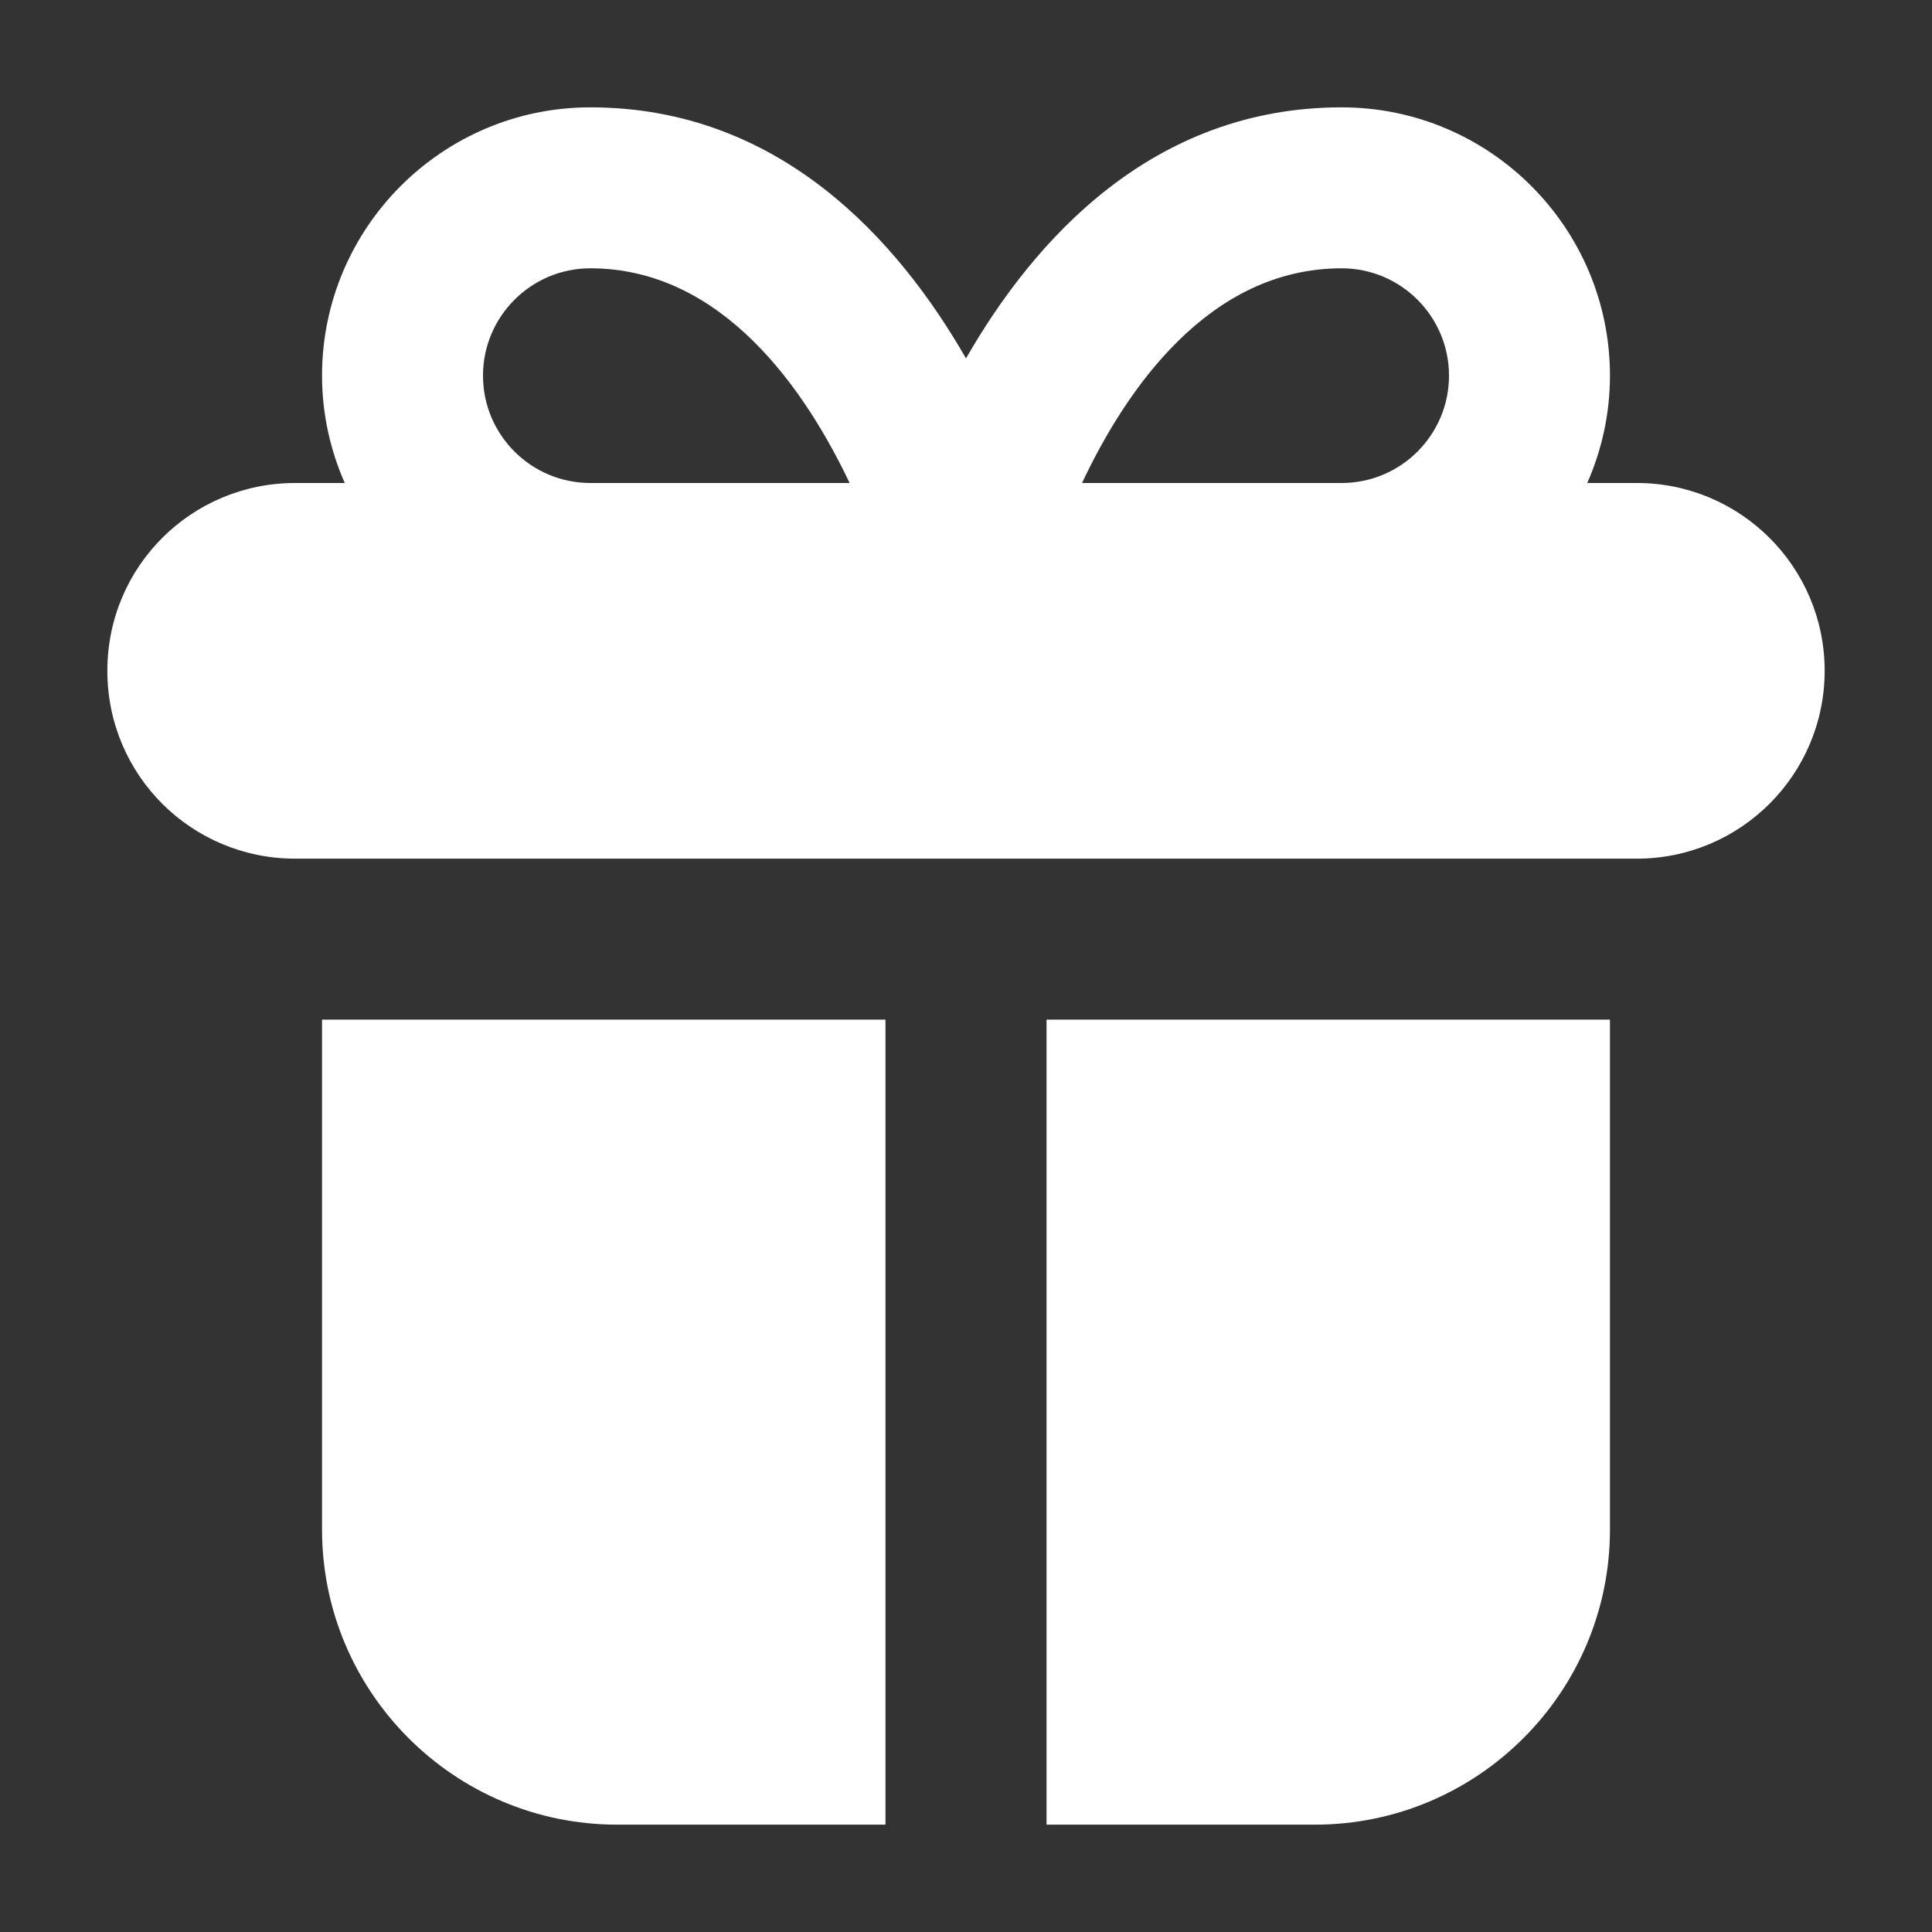
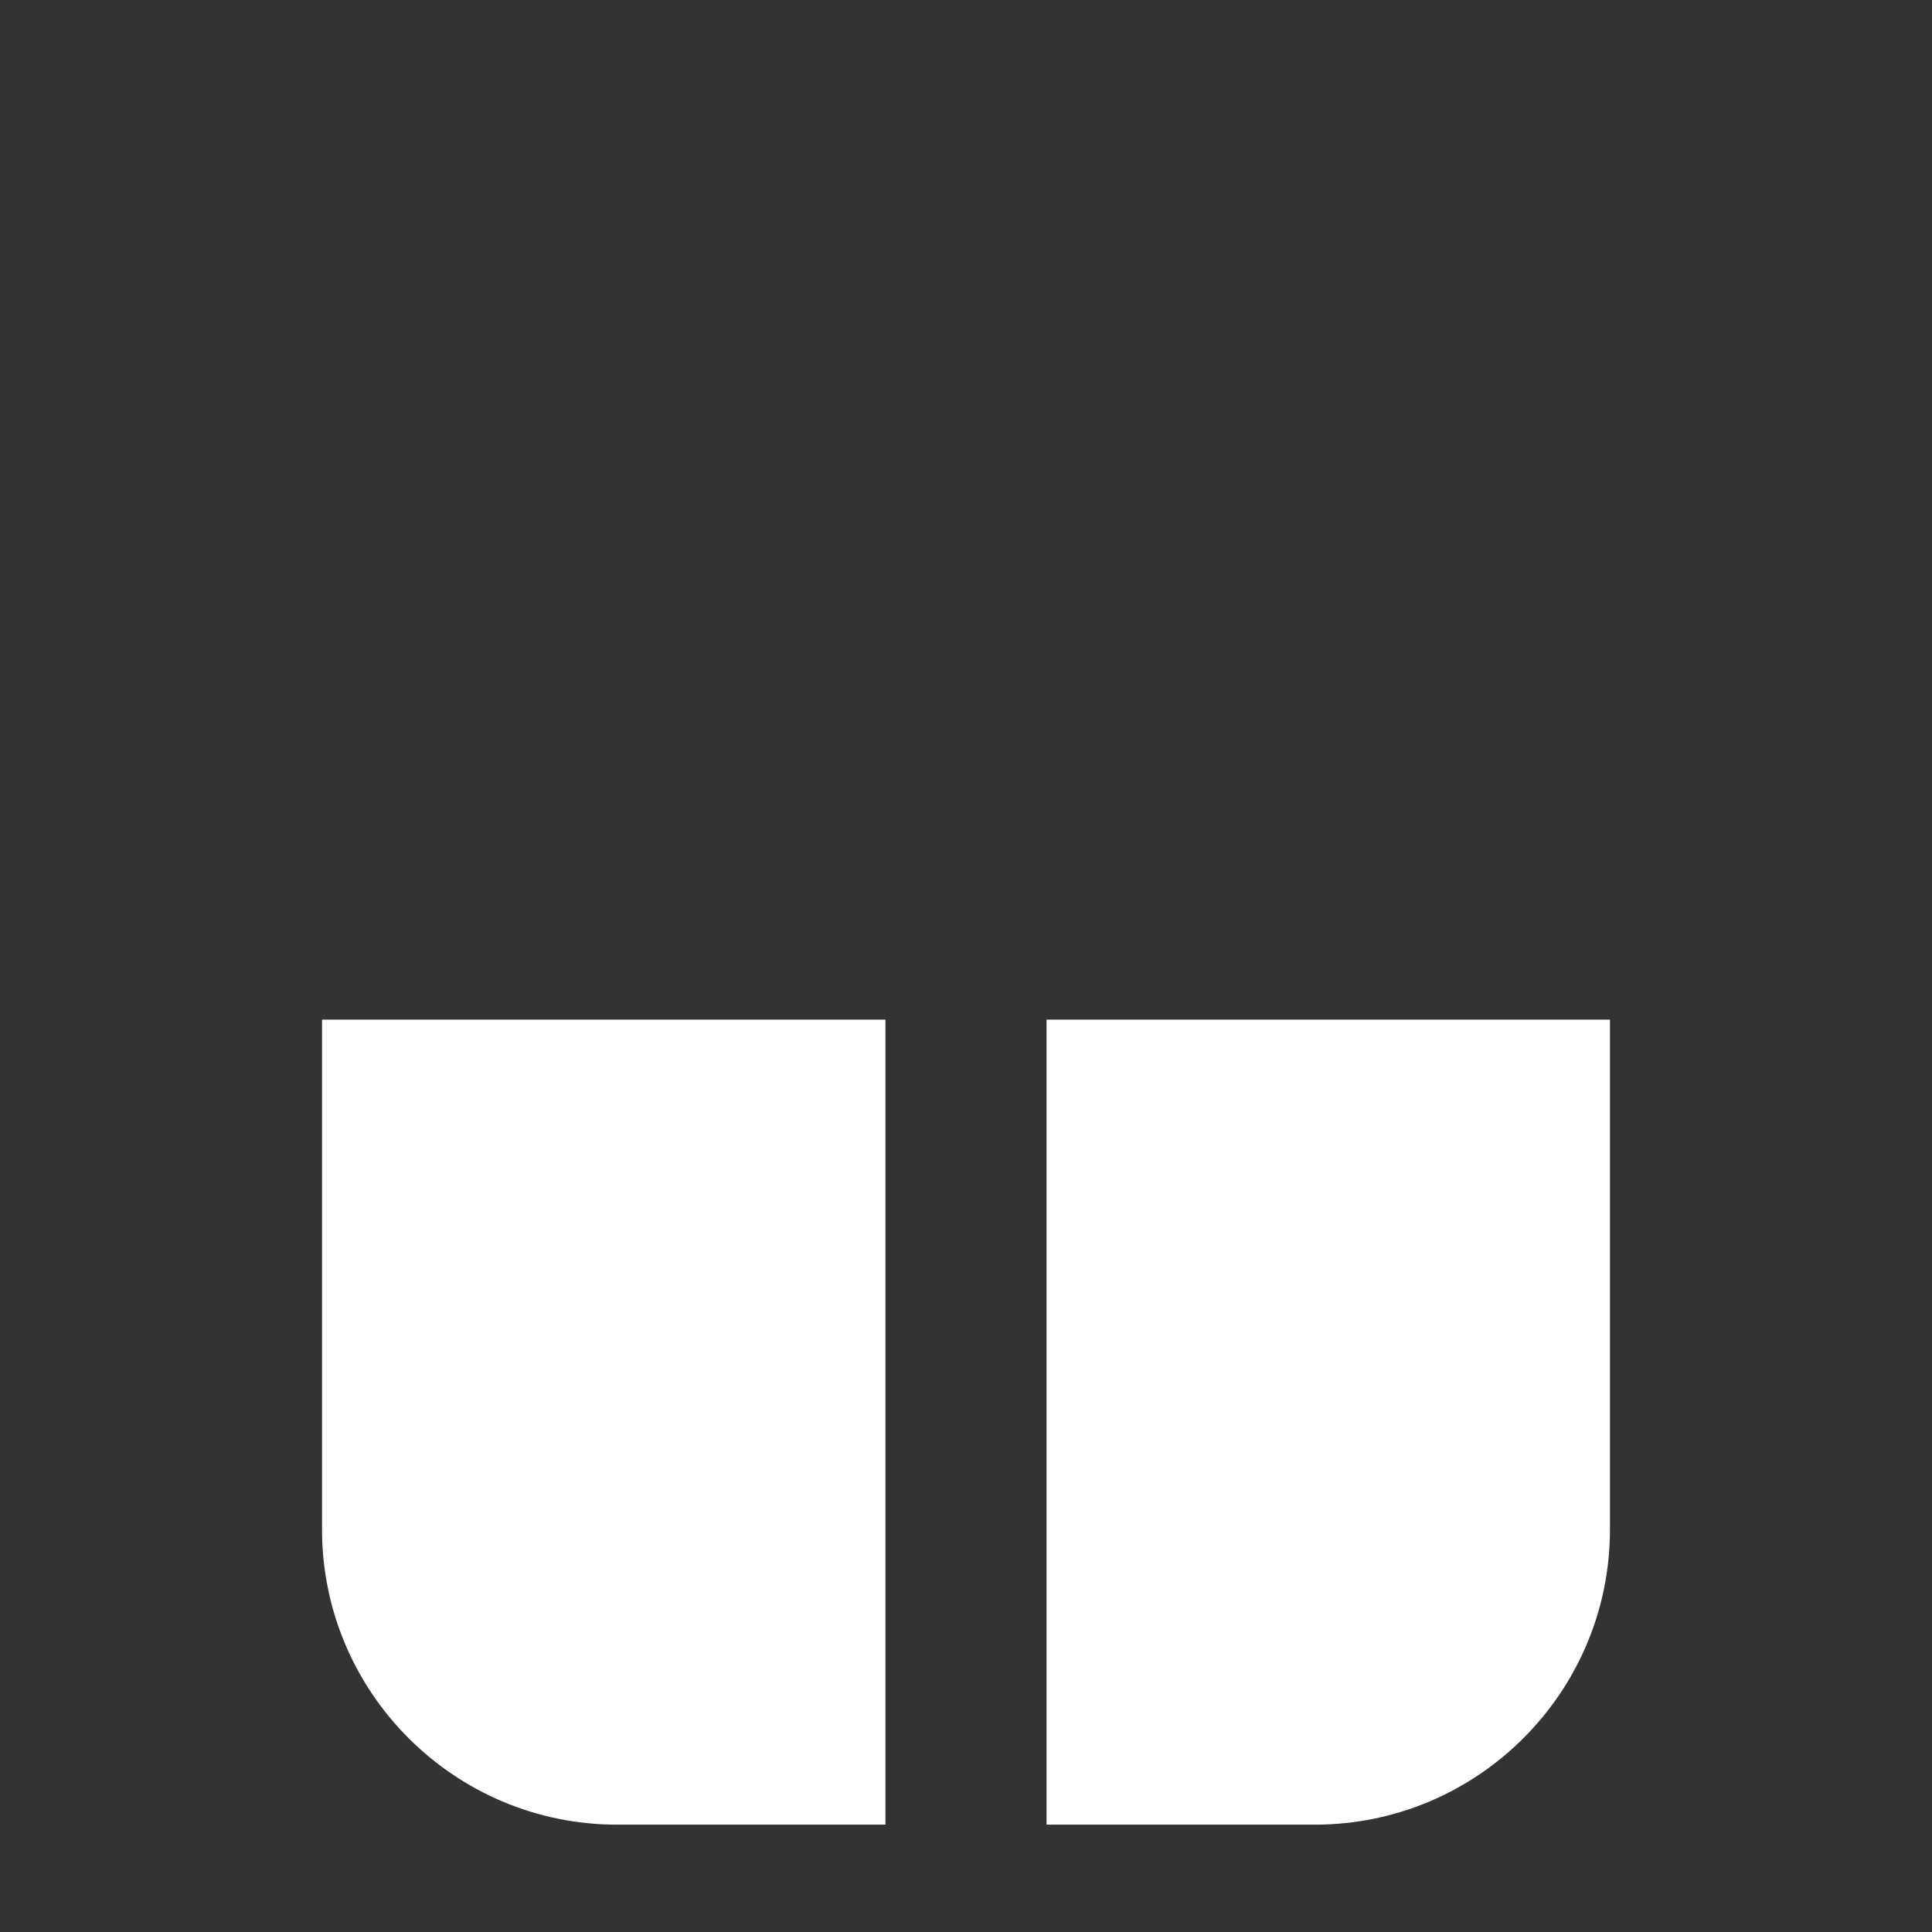
<svg xmlns="http://www.w3.org/2000/svg" width="16" height="16" viewBox="0 0 16 16" fill="none">
  <rect x="0" y="0" width="16" height="16" fill="#333333" stroke="none" />
  <path d="M2.667 8.444V12.667C2.667 14.015 3.763 15.111 5.111 15.111H7.333V8.444H2.667Z" fill="#ffffff" />
  <path d="M8.667 8.444V15.111H10.889C12.237 15.111 13.333 14.015 13.333 12.667V8.444H8.667Z" fill="#ffffff" />
-   <path d="M13.556 4H13.145C13.265 3.727 13.333 3.427 13.333 3.111C13.333 1.886 12.337 0.889 11.111 0.889C9.546 0.889 8.565 1.983 8 2.968C7.435 1.984 6.454 0.889 4.889 0.889C3.663 0.889 2.667 1.886 2.667 3.111C2.667 3.427 2.735 3.727 2.855 4H2.444C1.587 4 0.889 4.69 0.889 5.555C0.889 6.421 1.587 7.111 2.444 7.111H13.556C14.413 7.111 15.111 6.416 15.111 5.555C15.111 4.695 14.413 4 13.556 4ZM11.111 2.222C11.602 2.222 12 2.621 12 3.111C12 3.601 11.602 4 11.111 4H8.961C9.321 3.235 10.006 2.222 11.111 2.222ZM4 3.111C4 2.621 4.398 2.222 4.889 2.222C5.986 2.222 6.673 3.235 7.036 4H4.889C4.398 4 4 3.601 4 3.111Z" fill="#ffffff" />
</svg>